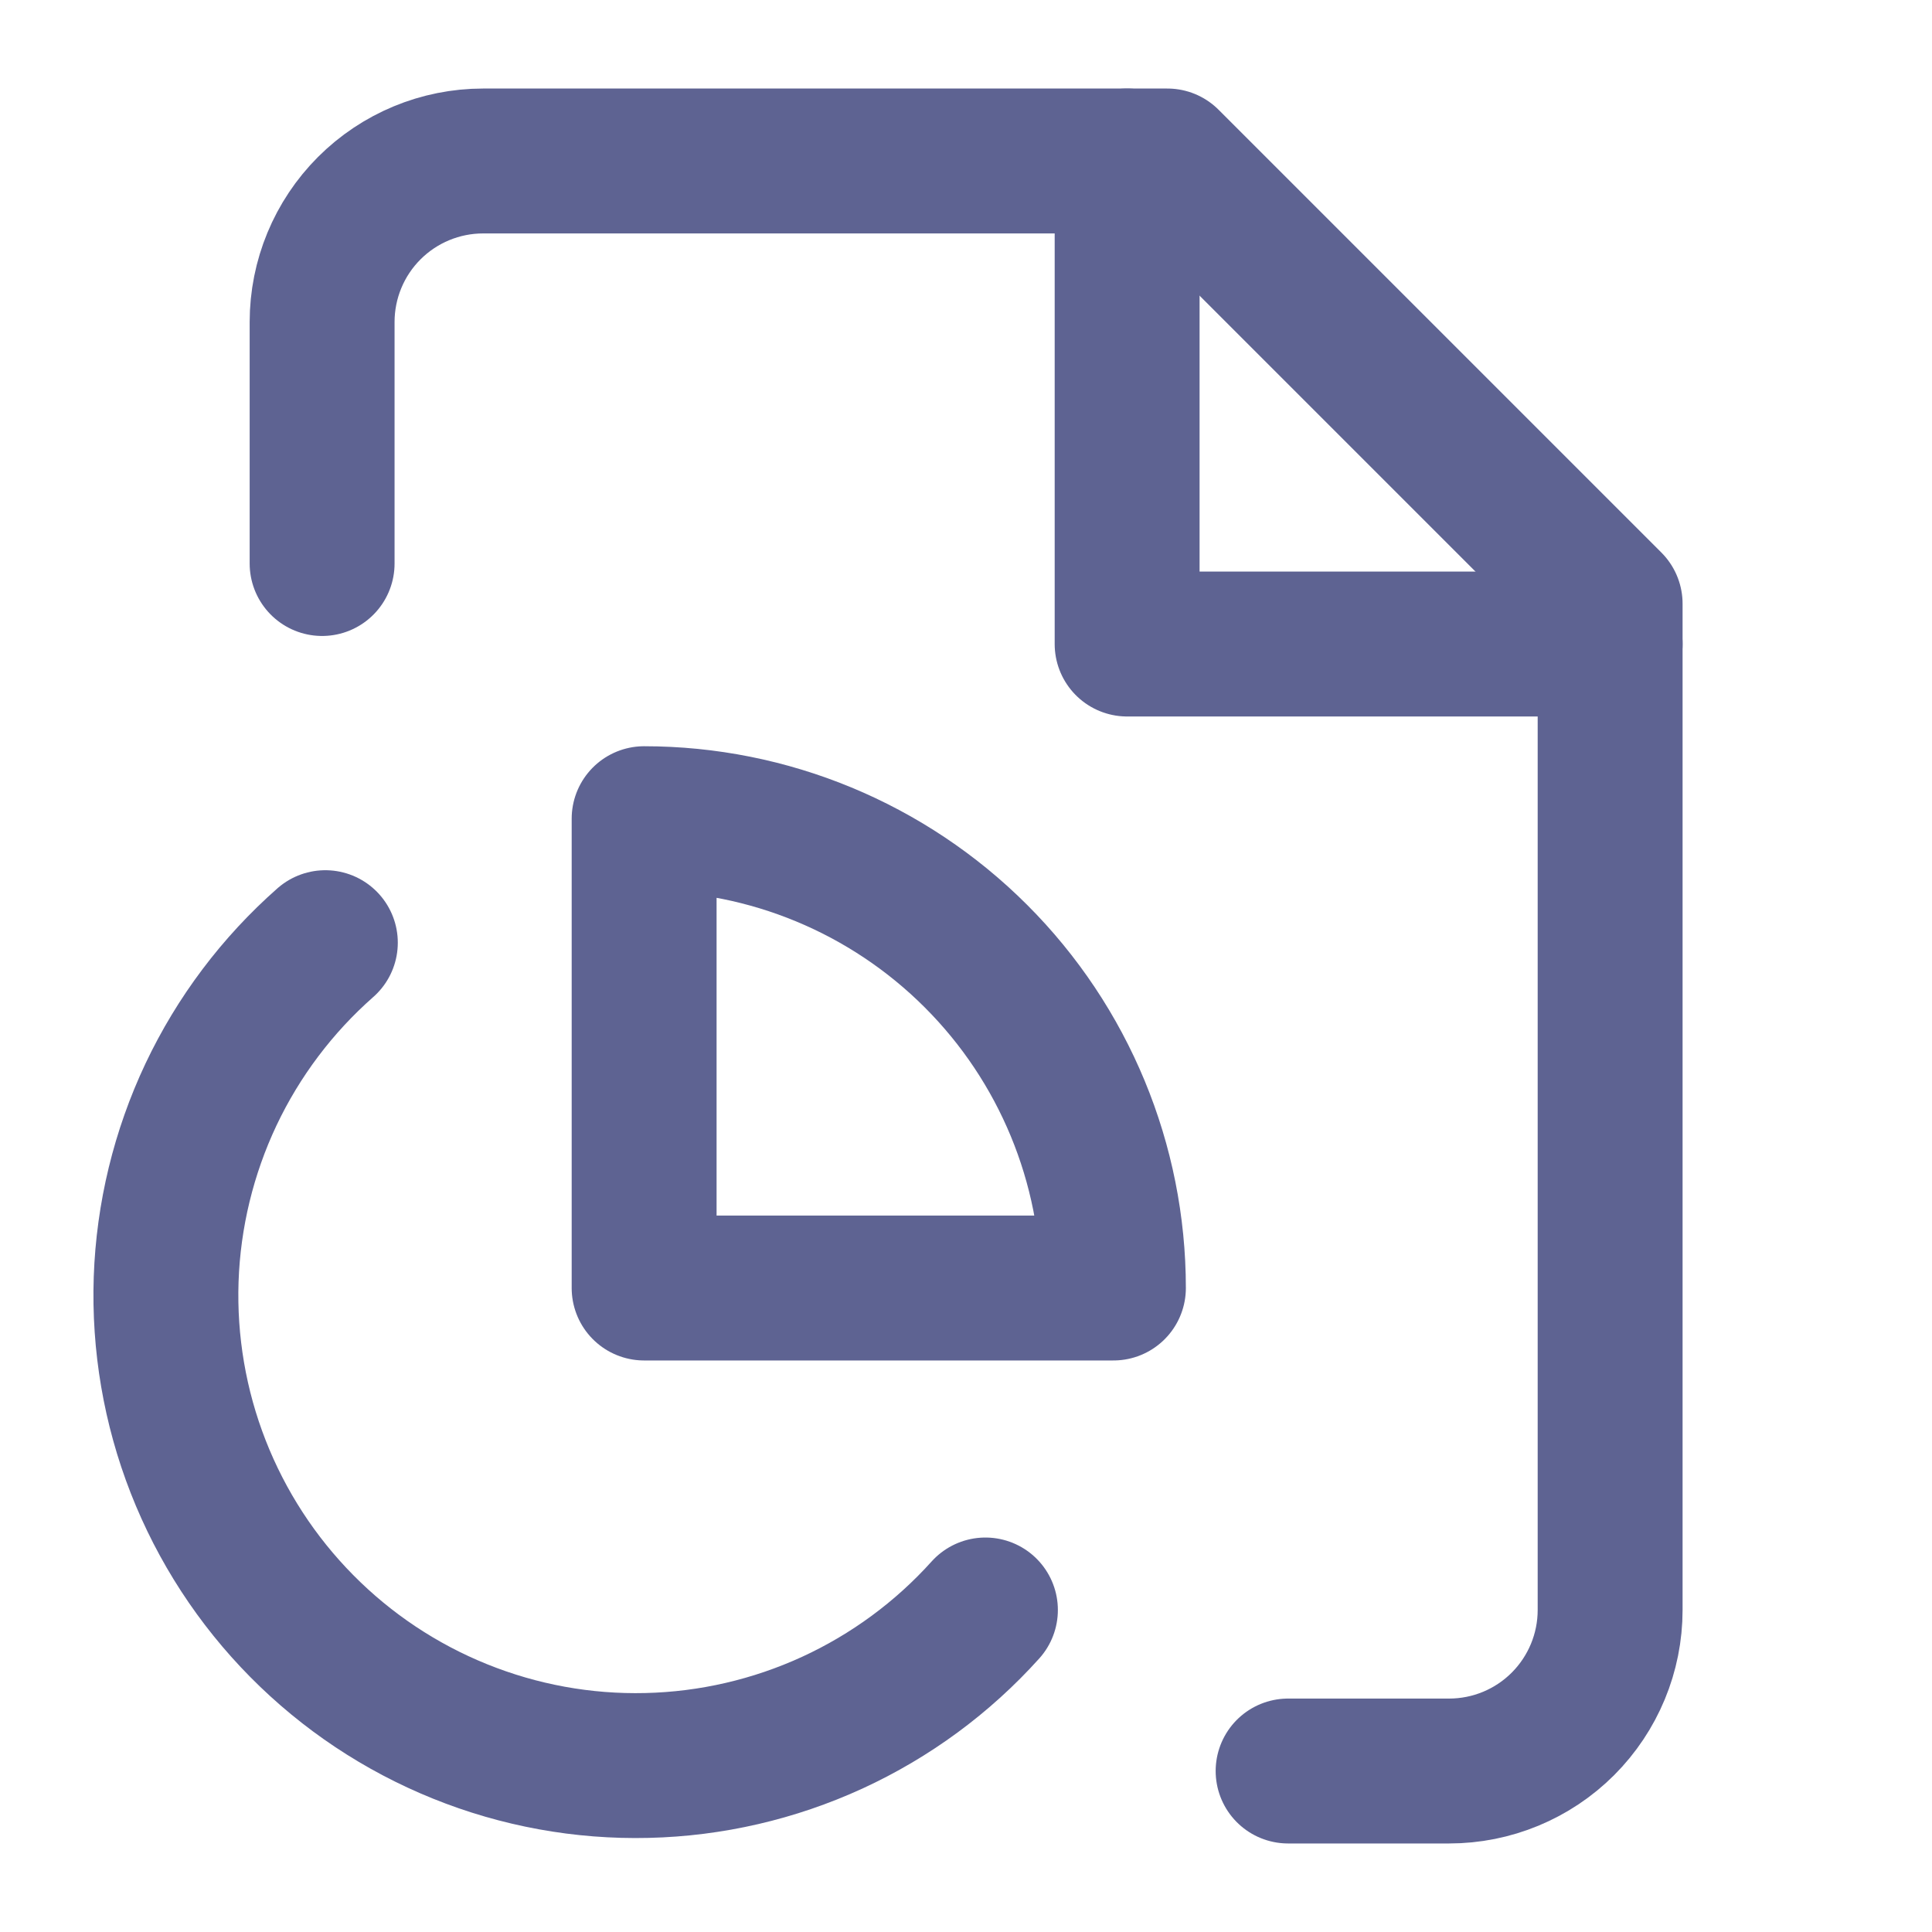
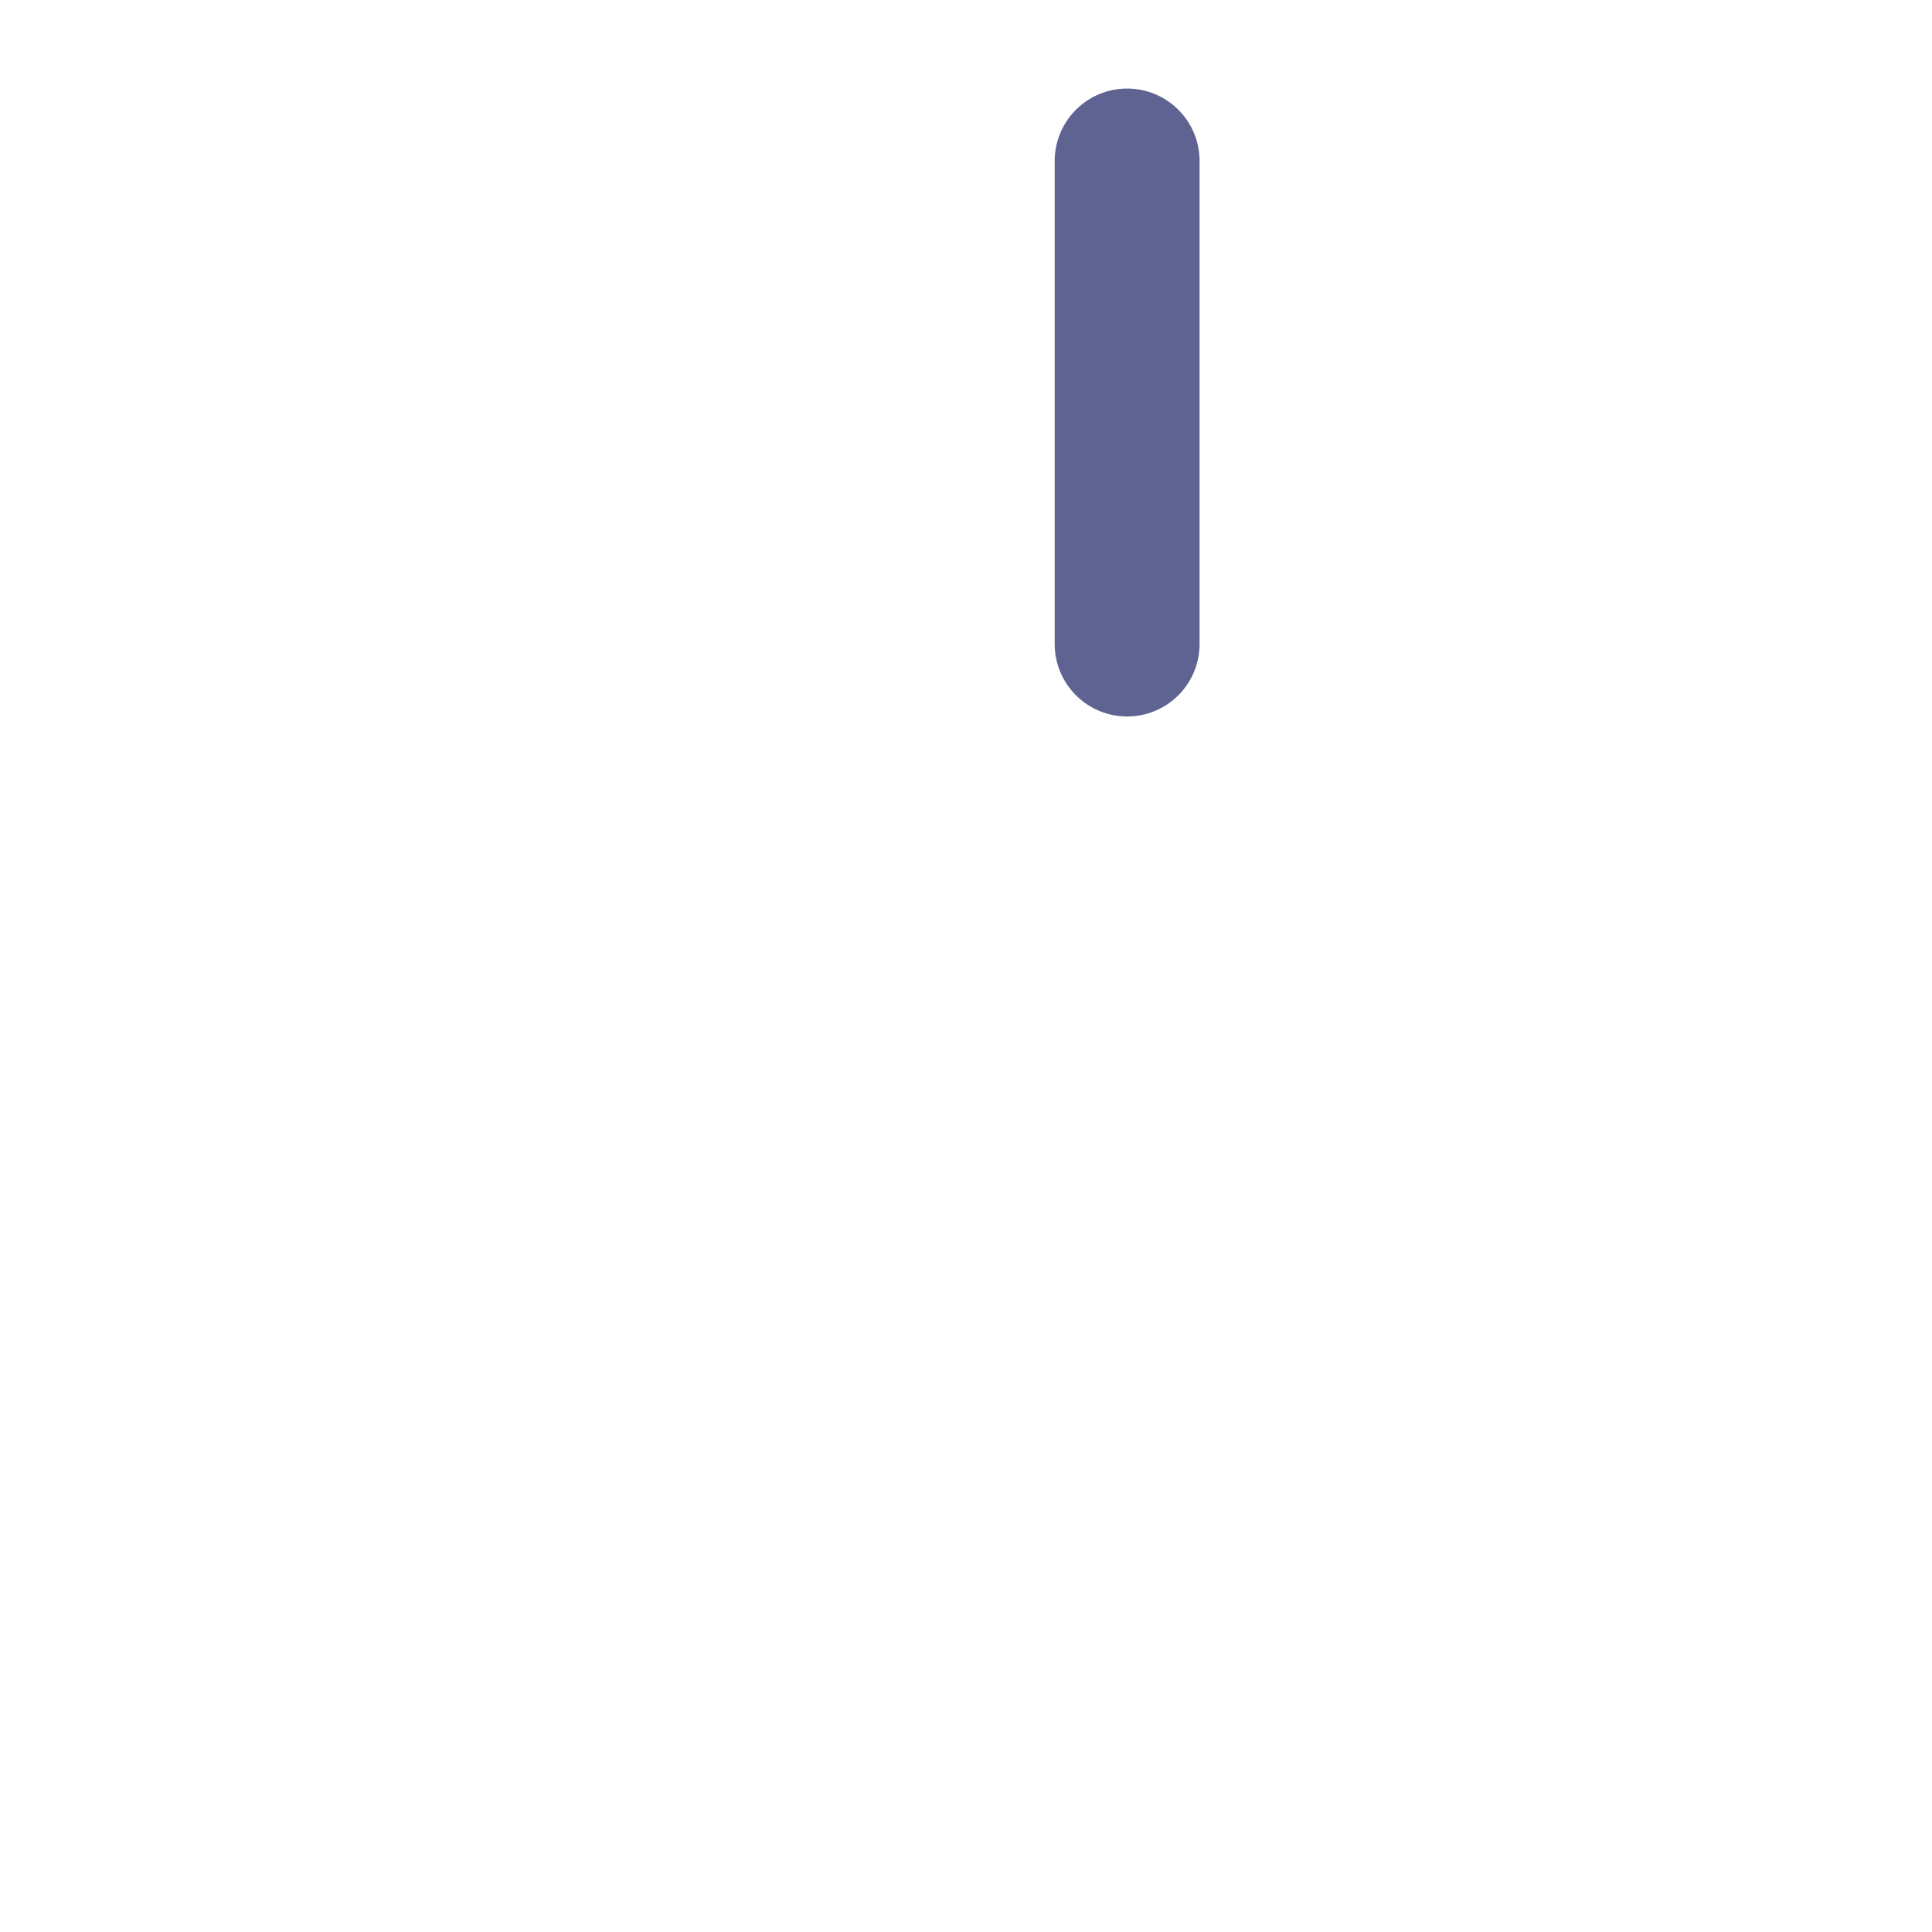
<svg xmlns="http://www.w3.org/2000/svg" width="40" height="40" viewBox="0 0 40 40" fill="none">
-   <path d="M26.669 36.667H30.002C30.886 36.667 31.734 36.316 32.359 35.691C32.984 35.065 33.336 34.218 33.336 33.334V12.5L24.169 3.333H10.002C9.118 3.333 8.27 3.685 7.645 4.31C7.02 4.935 6.669 5.783 6.669 6.667V11.667" stroke="#5E6392" stroke-width="3" stroke-linecap="round" stroke-linejoin="round" />
-   <path d="M23.336 3.333V13.334H33.336" stroke="#5E6392" stroke-width="3" stroke-linecap="round" stroke-linejoin="round" />
-   <path d="M6.736 19.517C5.741 20.393 4.935 21.463 4.368 22.661C3.802 23.86 3.486 25.162 3.44 26.486C3.395 27.811 3.62 29.132 4.103 30.366C4.586 31.601 5.316 32.724 6.248 33.666C7.18 34.609 8.295 35.351 9.524 35.847C10.754 36.344 12.072 36.584 13.397 36.552C14.722 36.521 16.027 36.219 17.232 35.666C18.436 35.112 19.515 34.319 20.402 33.333" stroke="#5E6392" stroke-width="3" stroke-linecap="round" stroke-linejoin="round" />
-   <path d="M23.052 26.667C23.052 24.09 22.029 21.618 20.206 19.796C18.384 17.974 15.913 16.95 13.336 16.95V26.667H23.052Z" stroke="#5E6392" stroke-width="3" stroke-linecap="round" stroke-linejoin="round" />
+   <path d="M23.336 3.333V13.334" stroke="#5E6392" stroke-width="3" stroke-linecap="round" stroke-linejoin="round" />
</svg>